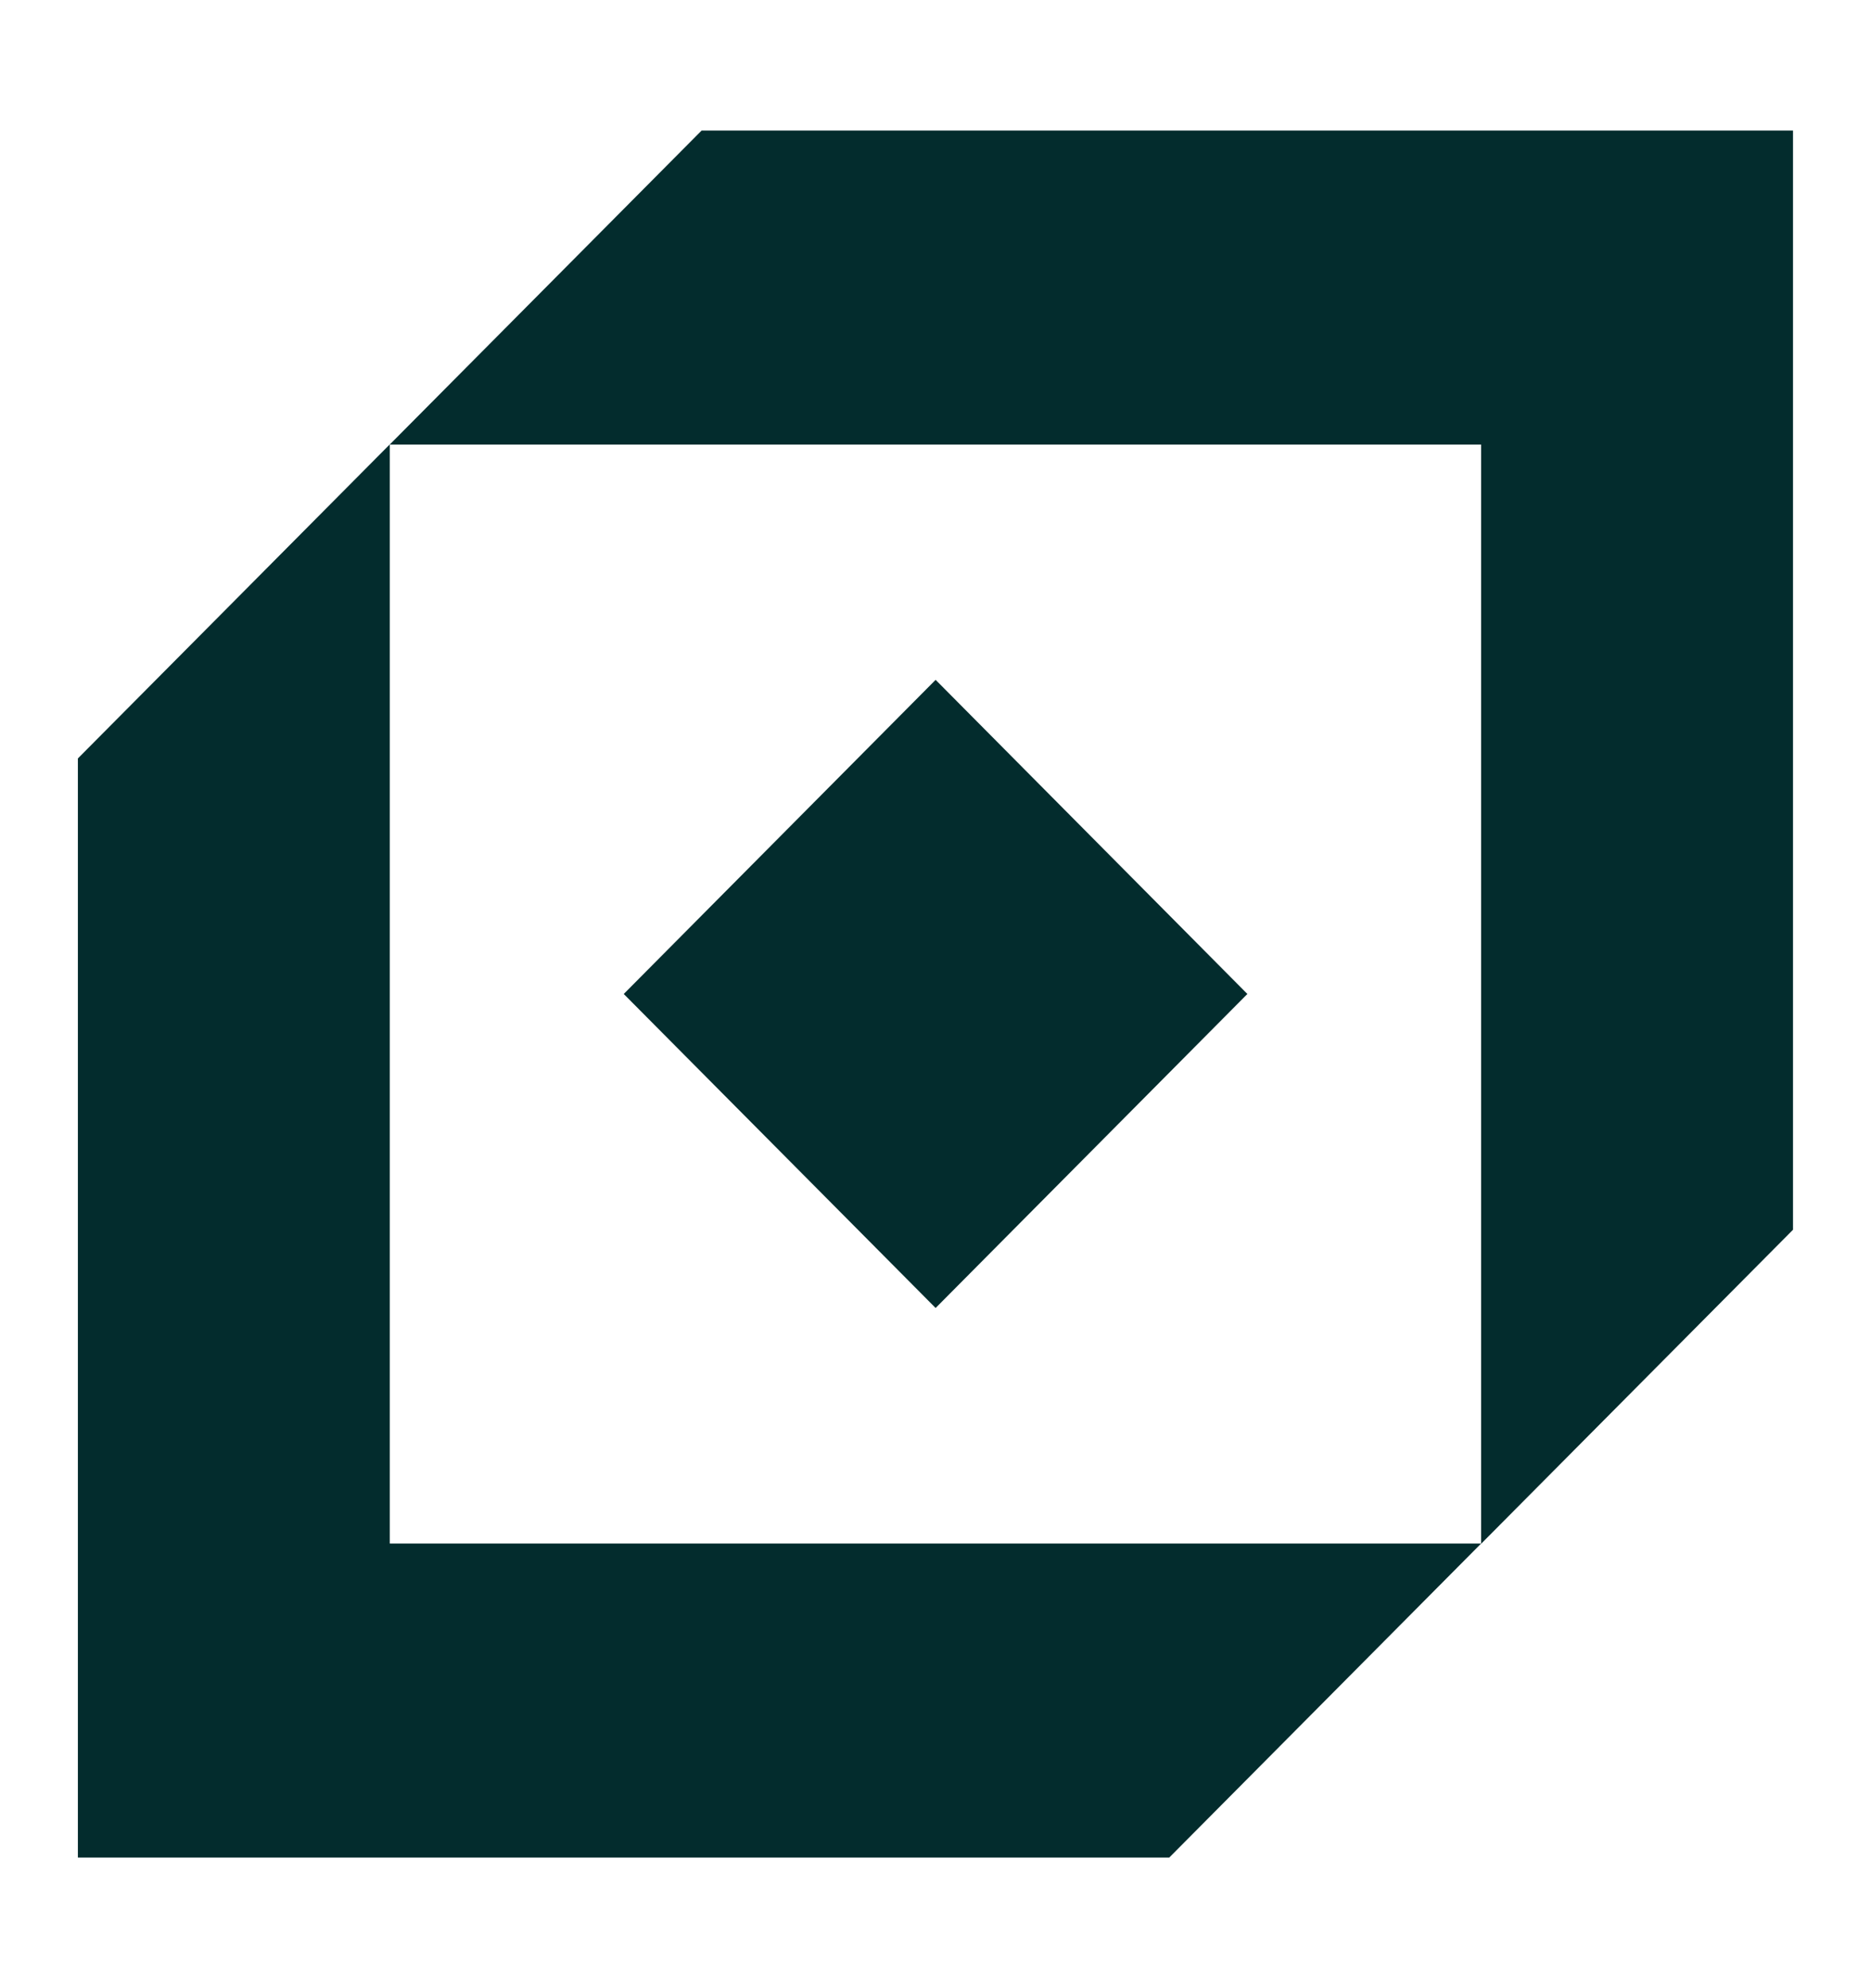
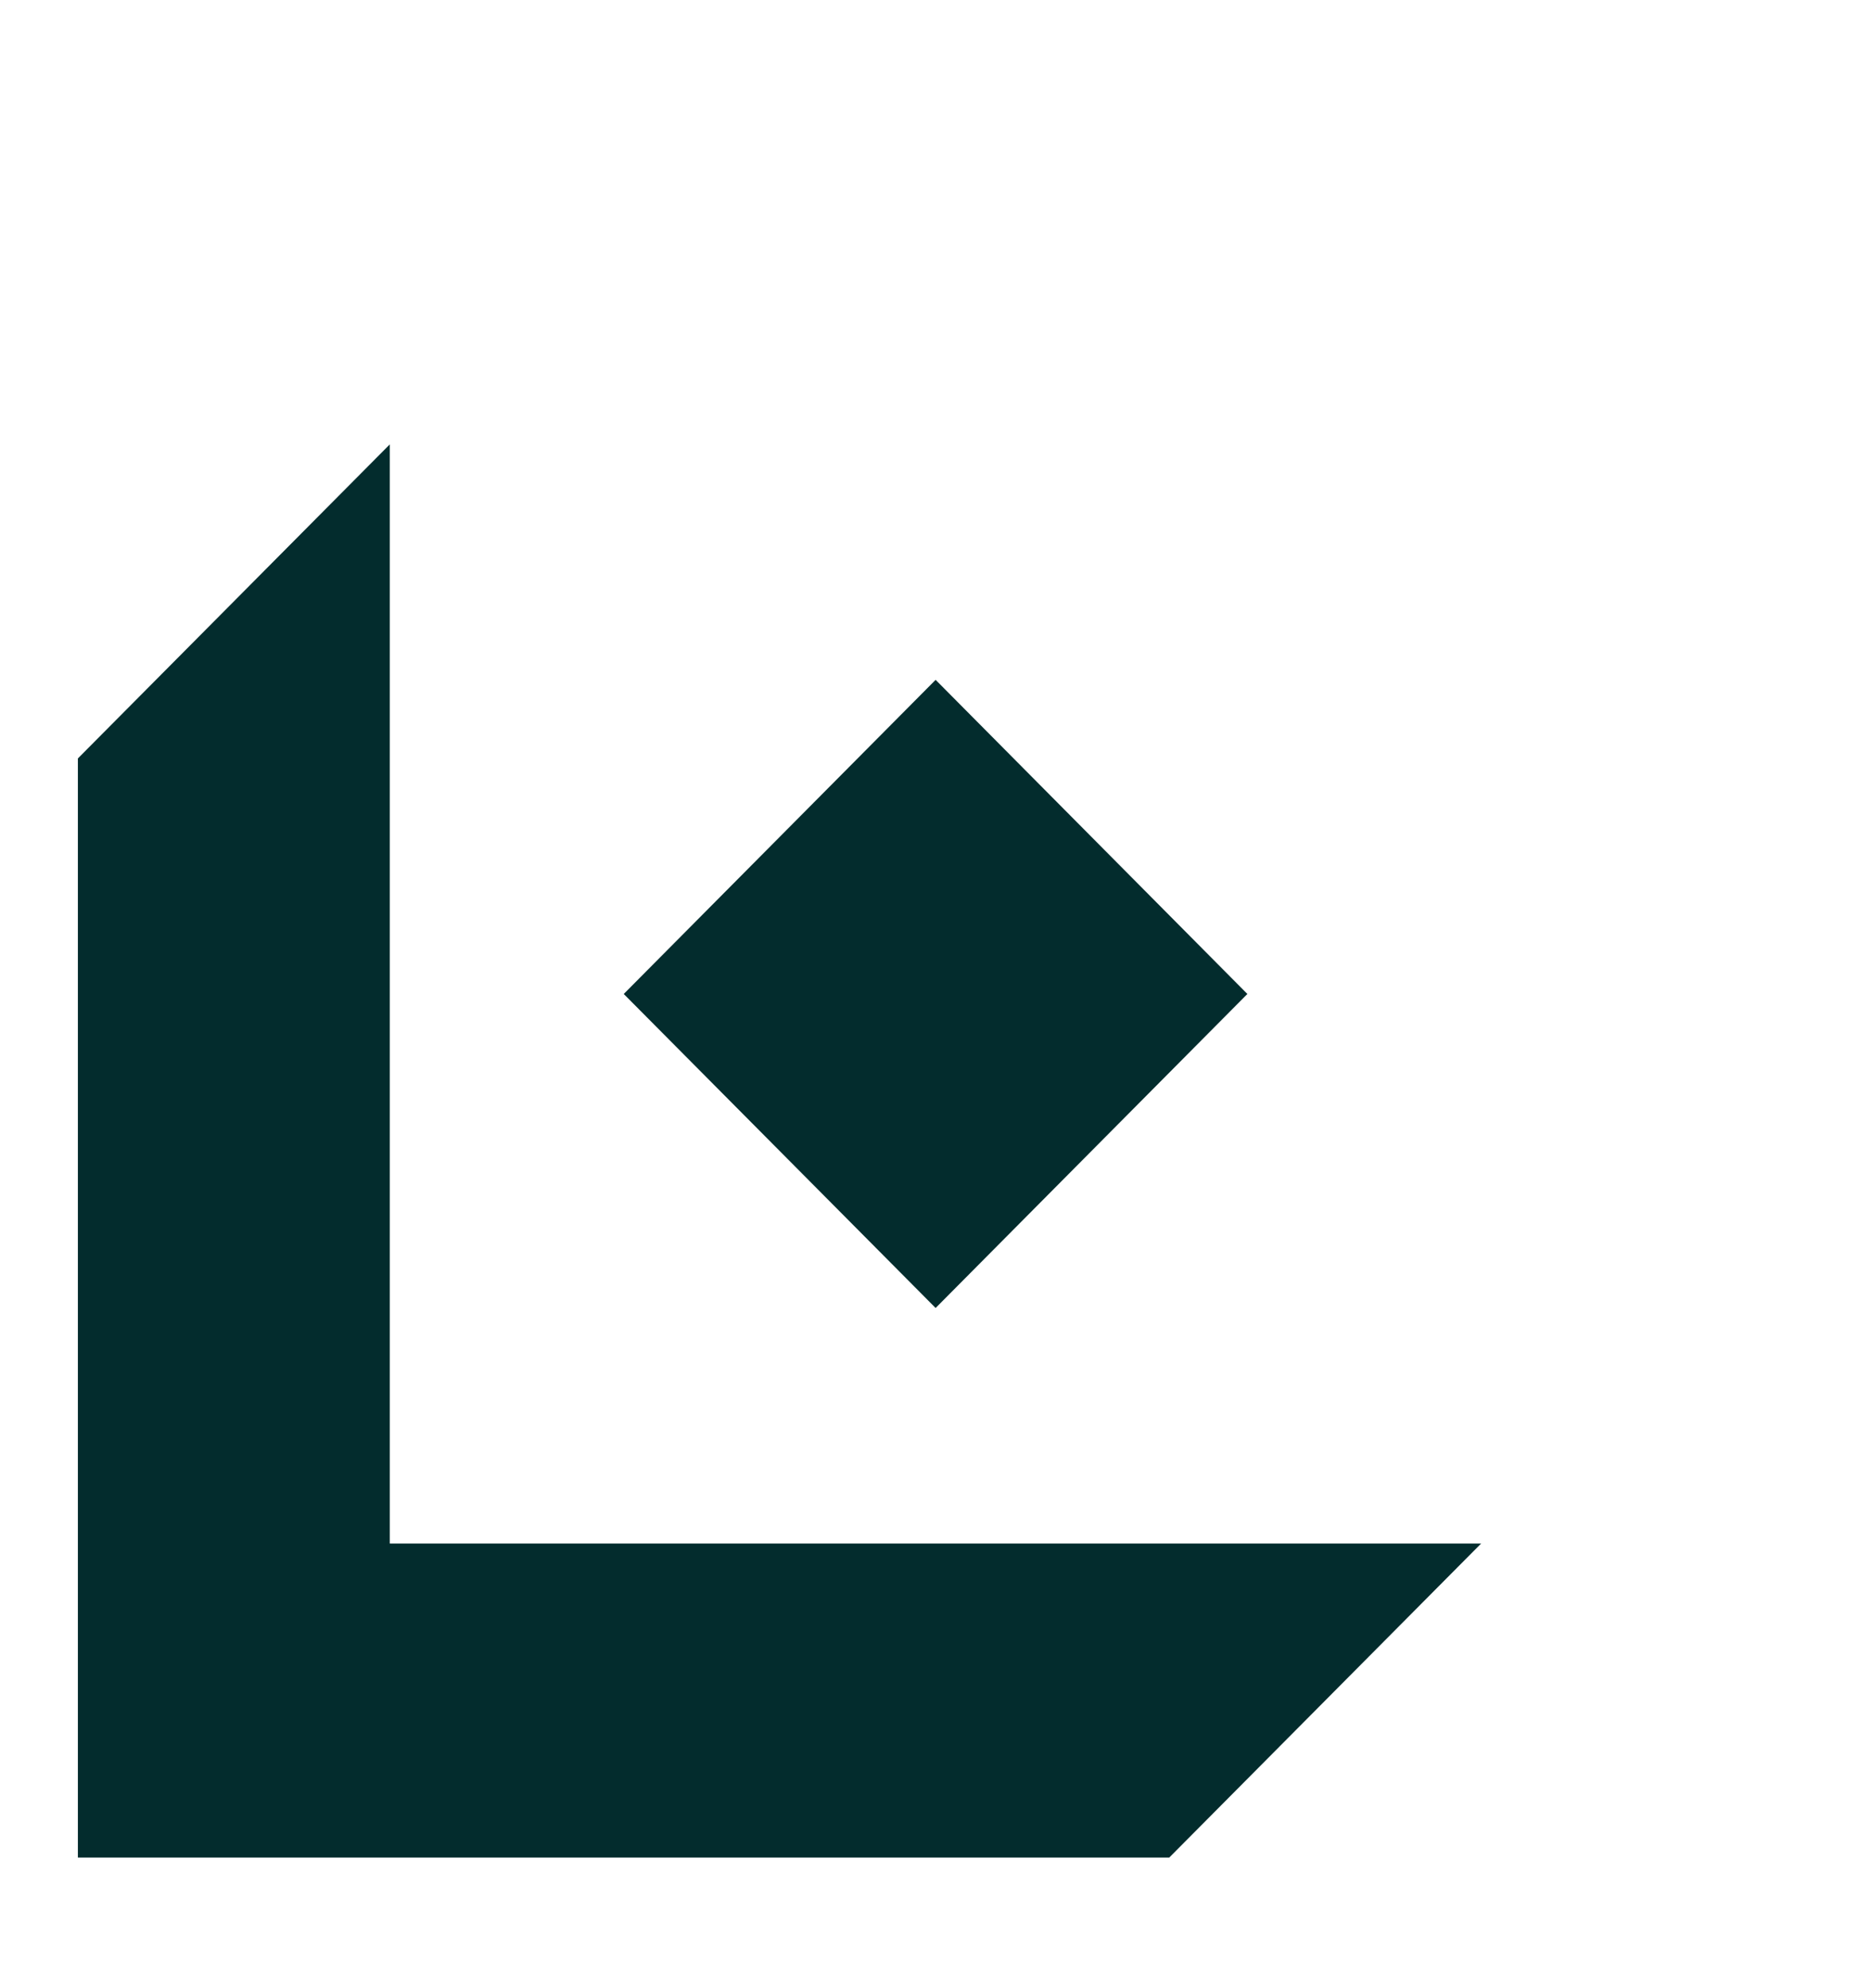
<svg xmlns="http://www.w3.org/2000/svg" width="16" height="17" viewBox="0 0 16 17" fill="none">
  <g>
    <path d="M12.666 13.198L9.999 15.883H0.666V6.485L3.333 3.8V13.198H12.666Z" fill="#032C2D" />
-     <path d="M3.333 3.801L6 1.116H15.333V10.515L12.666 13.2V3.801H3.333Z" fill="#032C2D" />
    <path d="M8.001 5.813L5.334 8.499L8.001 11.184L10.667 8.499L8.001 5.813Z" fill="#032C2D" />
  </g>
</svg>